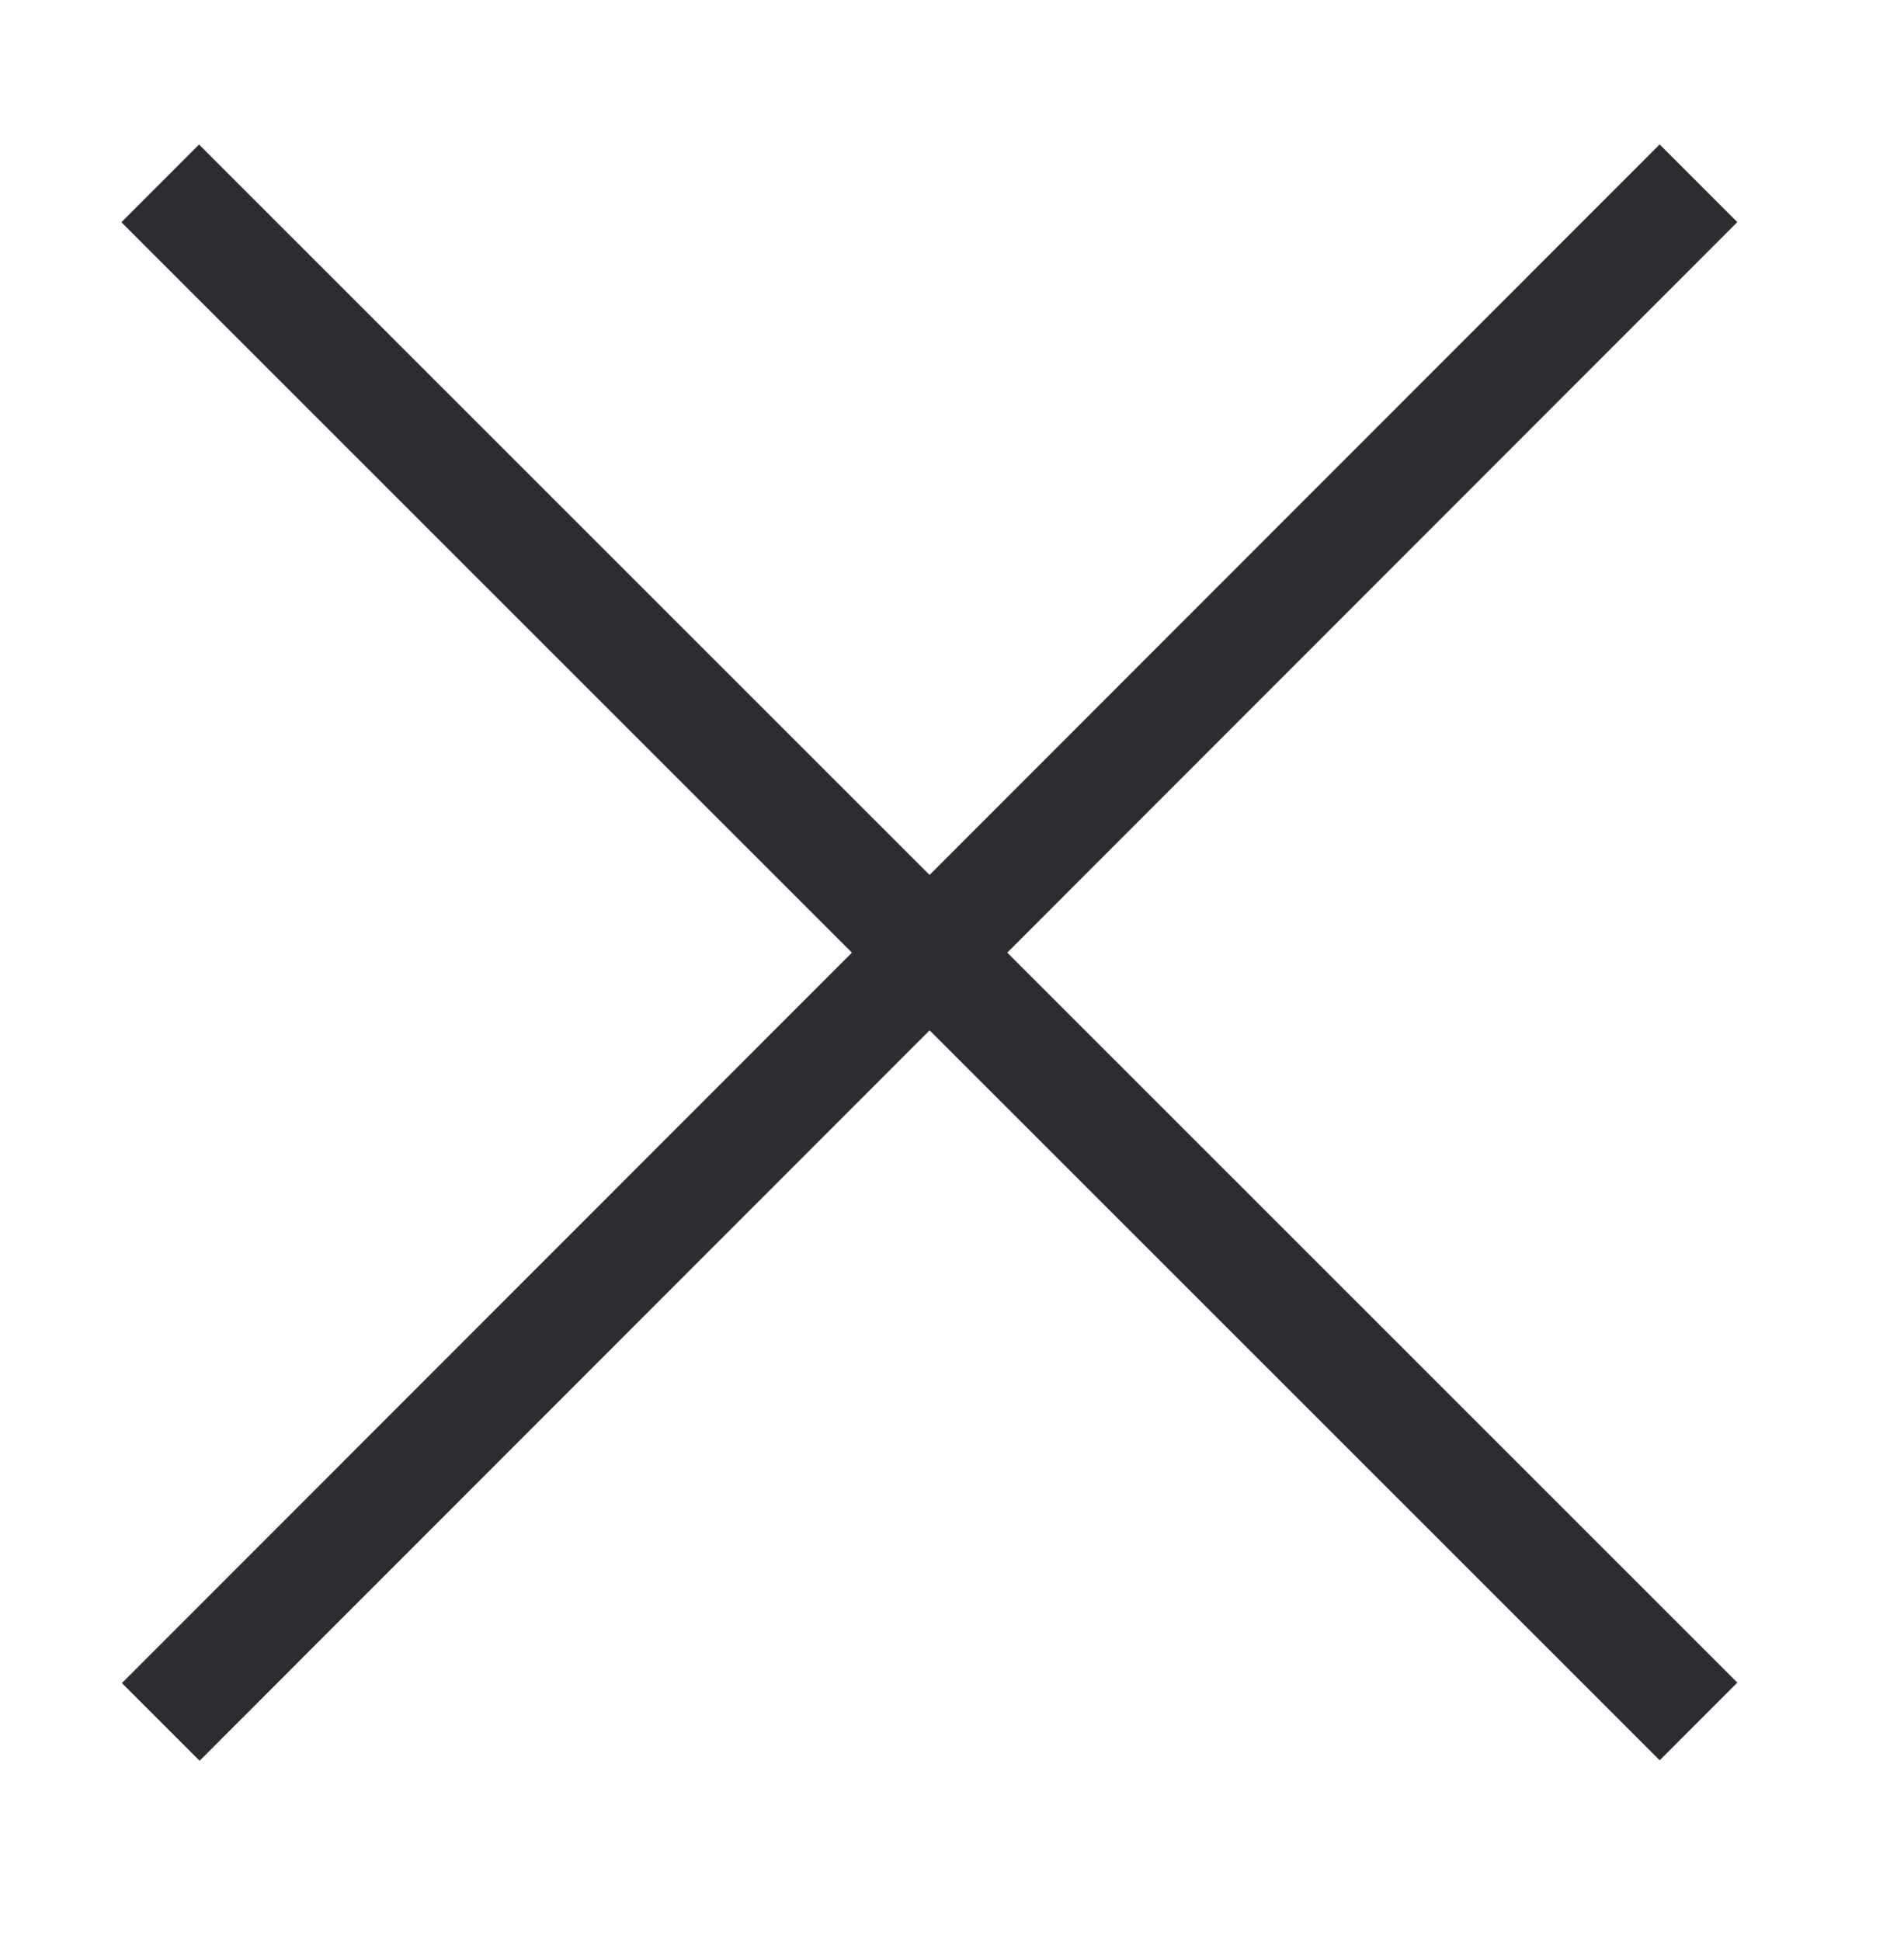
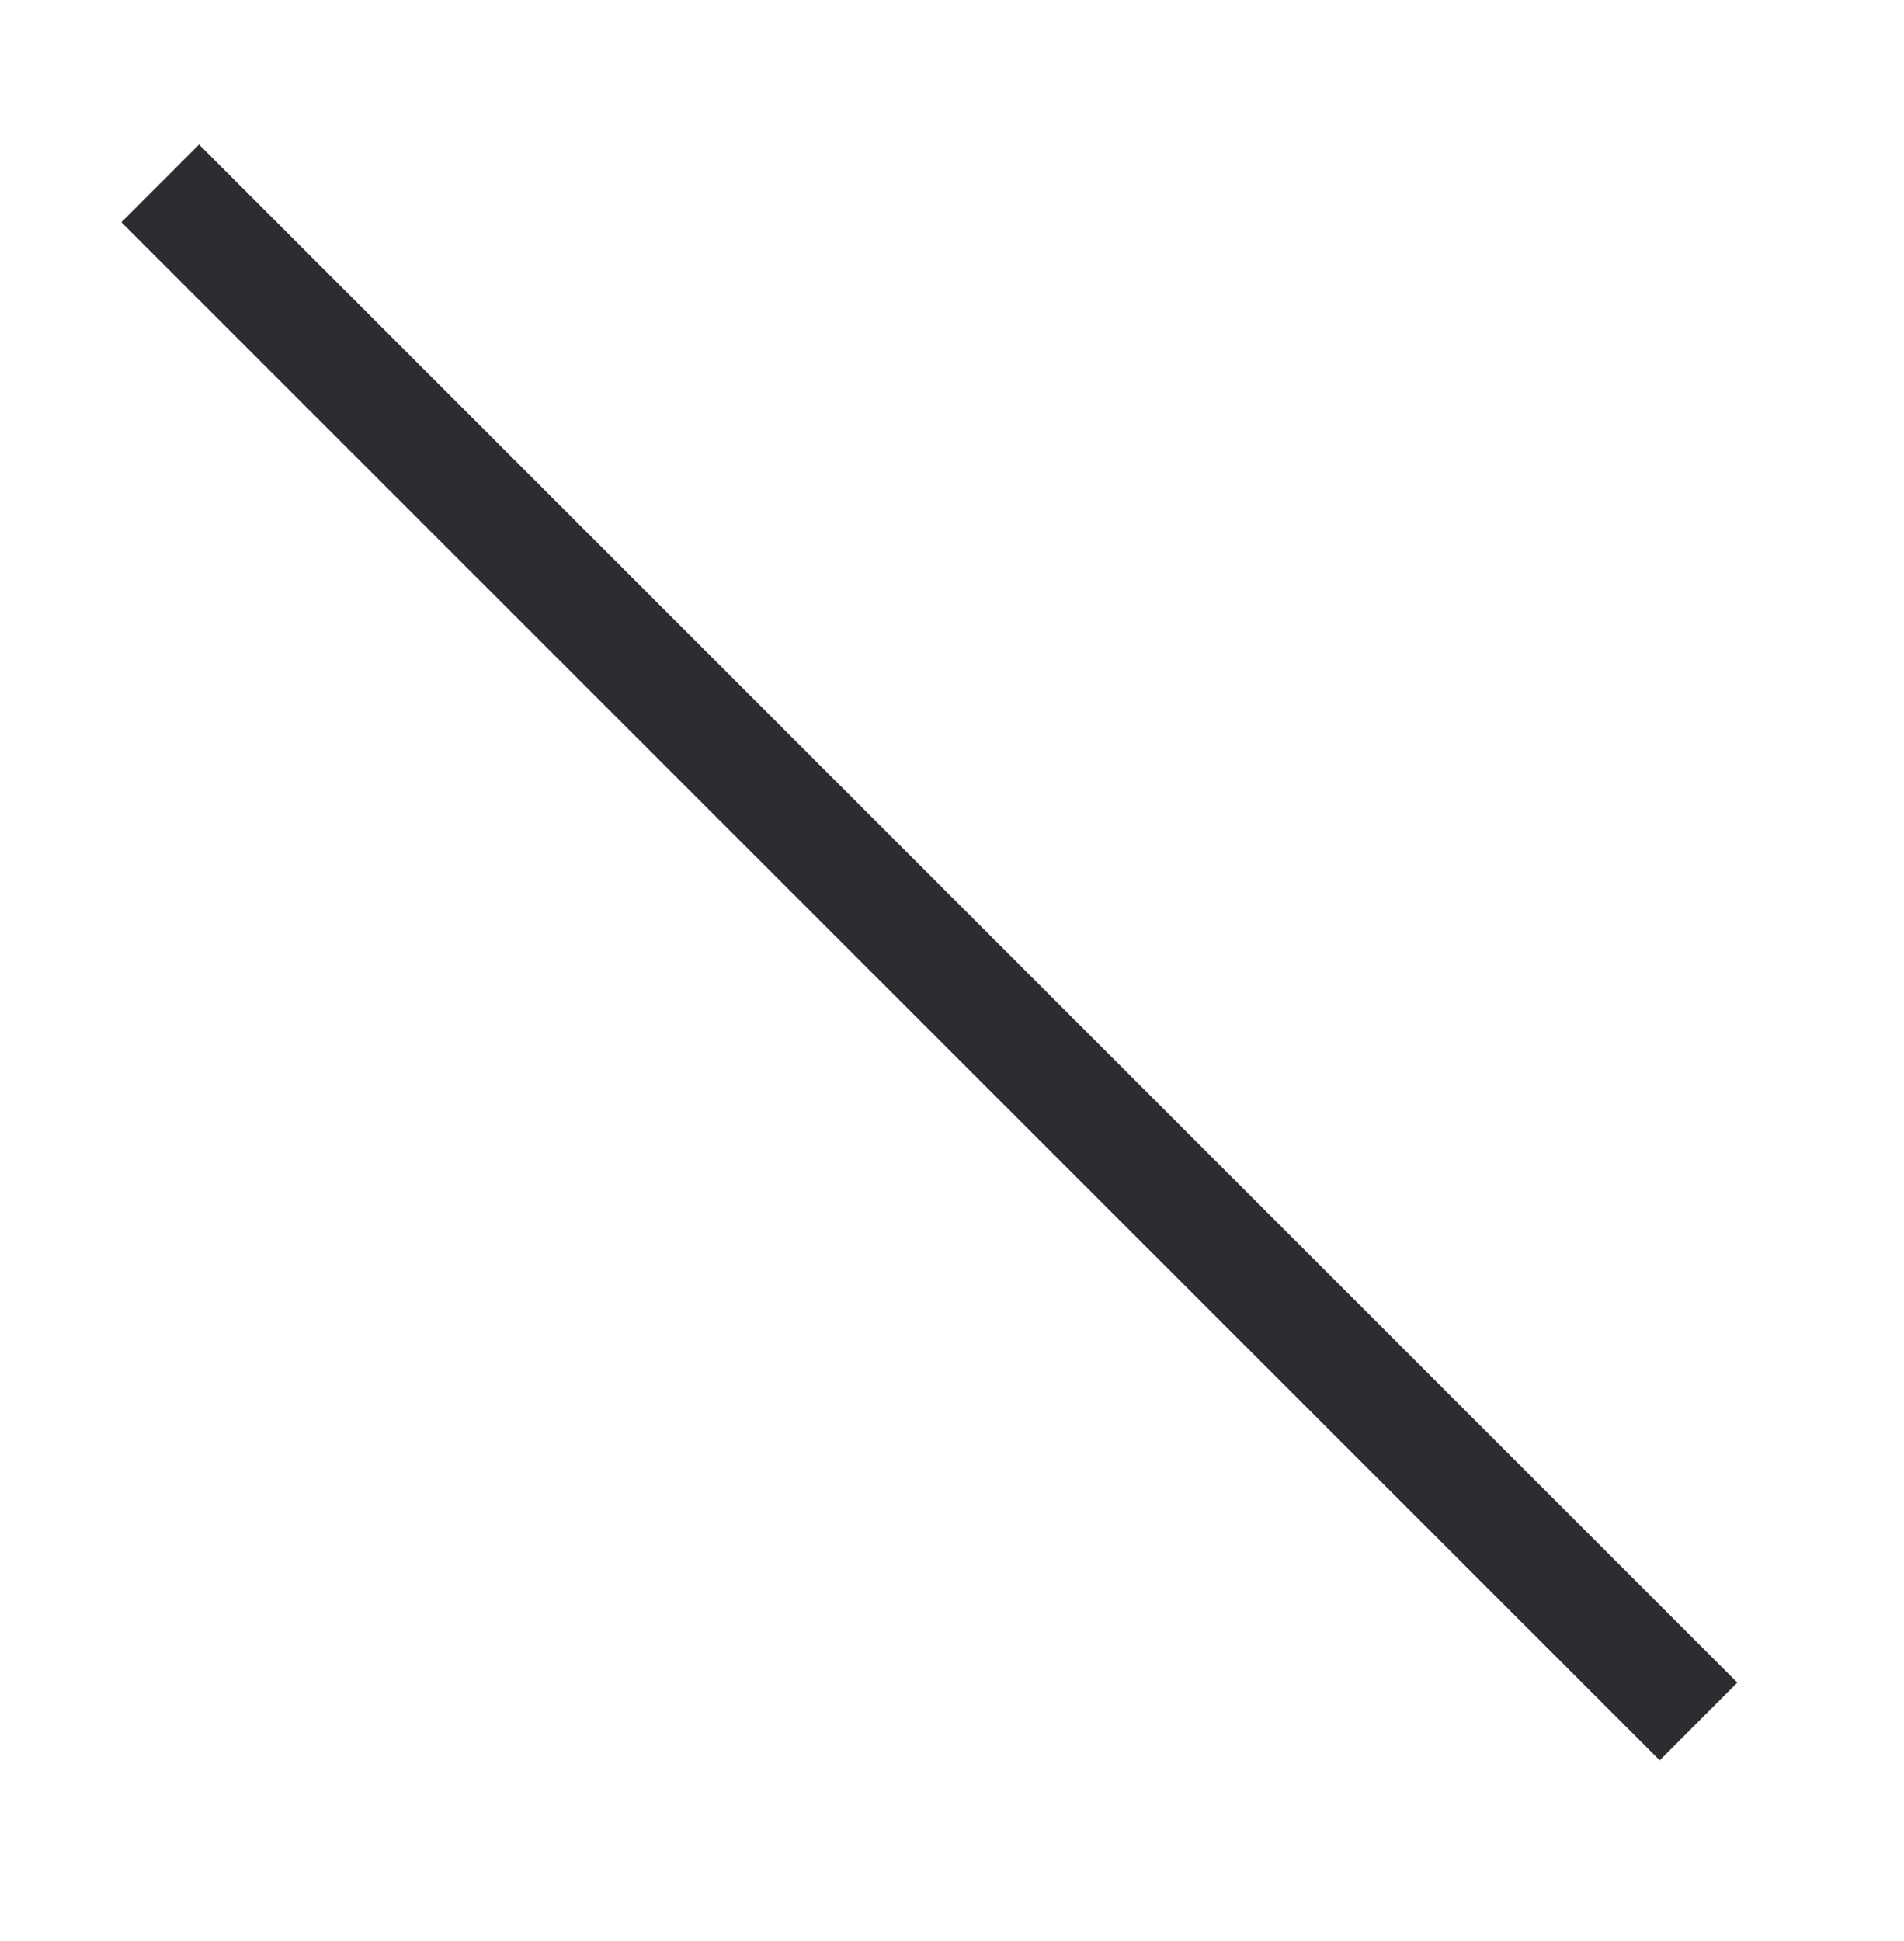
<svg xmlns="http://www.w3.org/2000/svg" width="52" height="53">
-   <path fill="none" stroke="#2E2C31" stroke-width="3" stroke-miterlimit="10" transform="matrix(-0.766 0.643 -0.643 -0.766 50.483 8.63)" d="M0.806 5.41L59.977 0.233" fill-rule="evenodd" />
  <path fill="none" stroke="#2E2C31" stroke-width="3" stroke-miterlimit="10" transform="matrix(-0.766 0.643 -0.643 -0.766 47.47 47.263)" d="M0.662 0.894L5.839 60.065" fill-rule="evenodd" />
</svg>